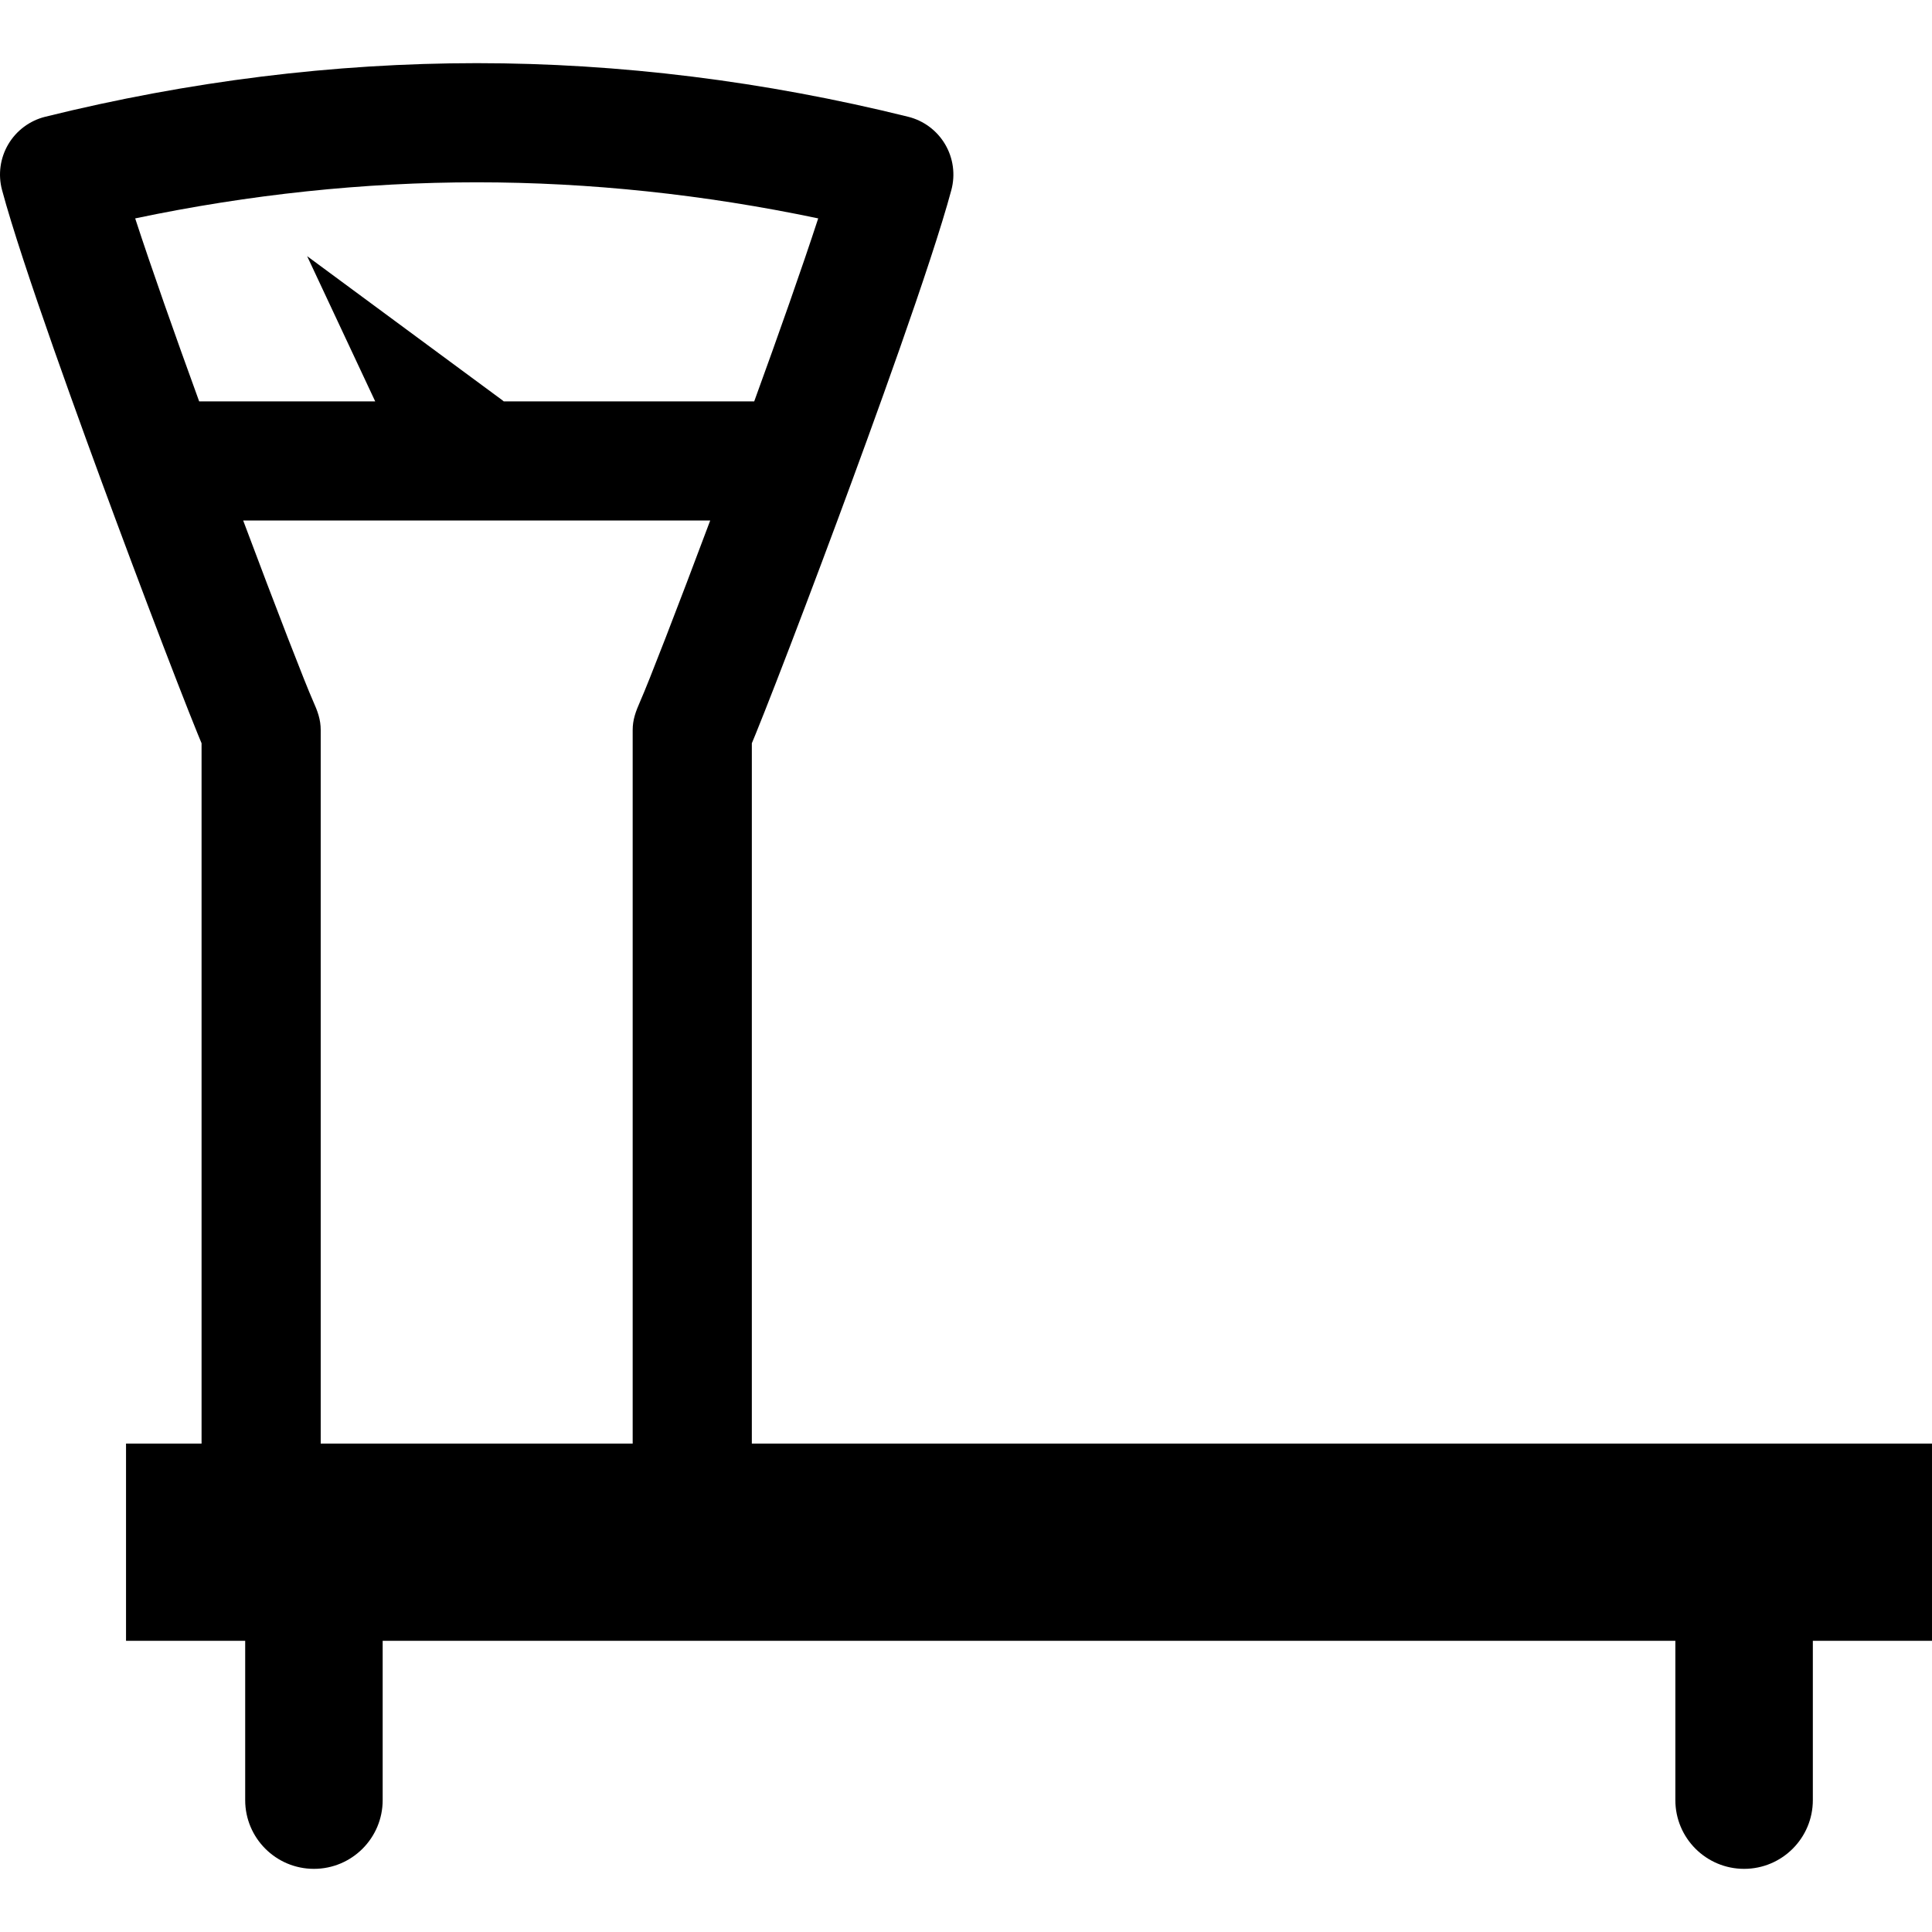
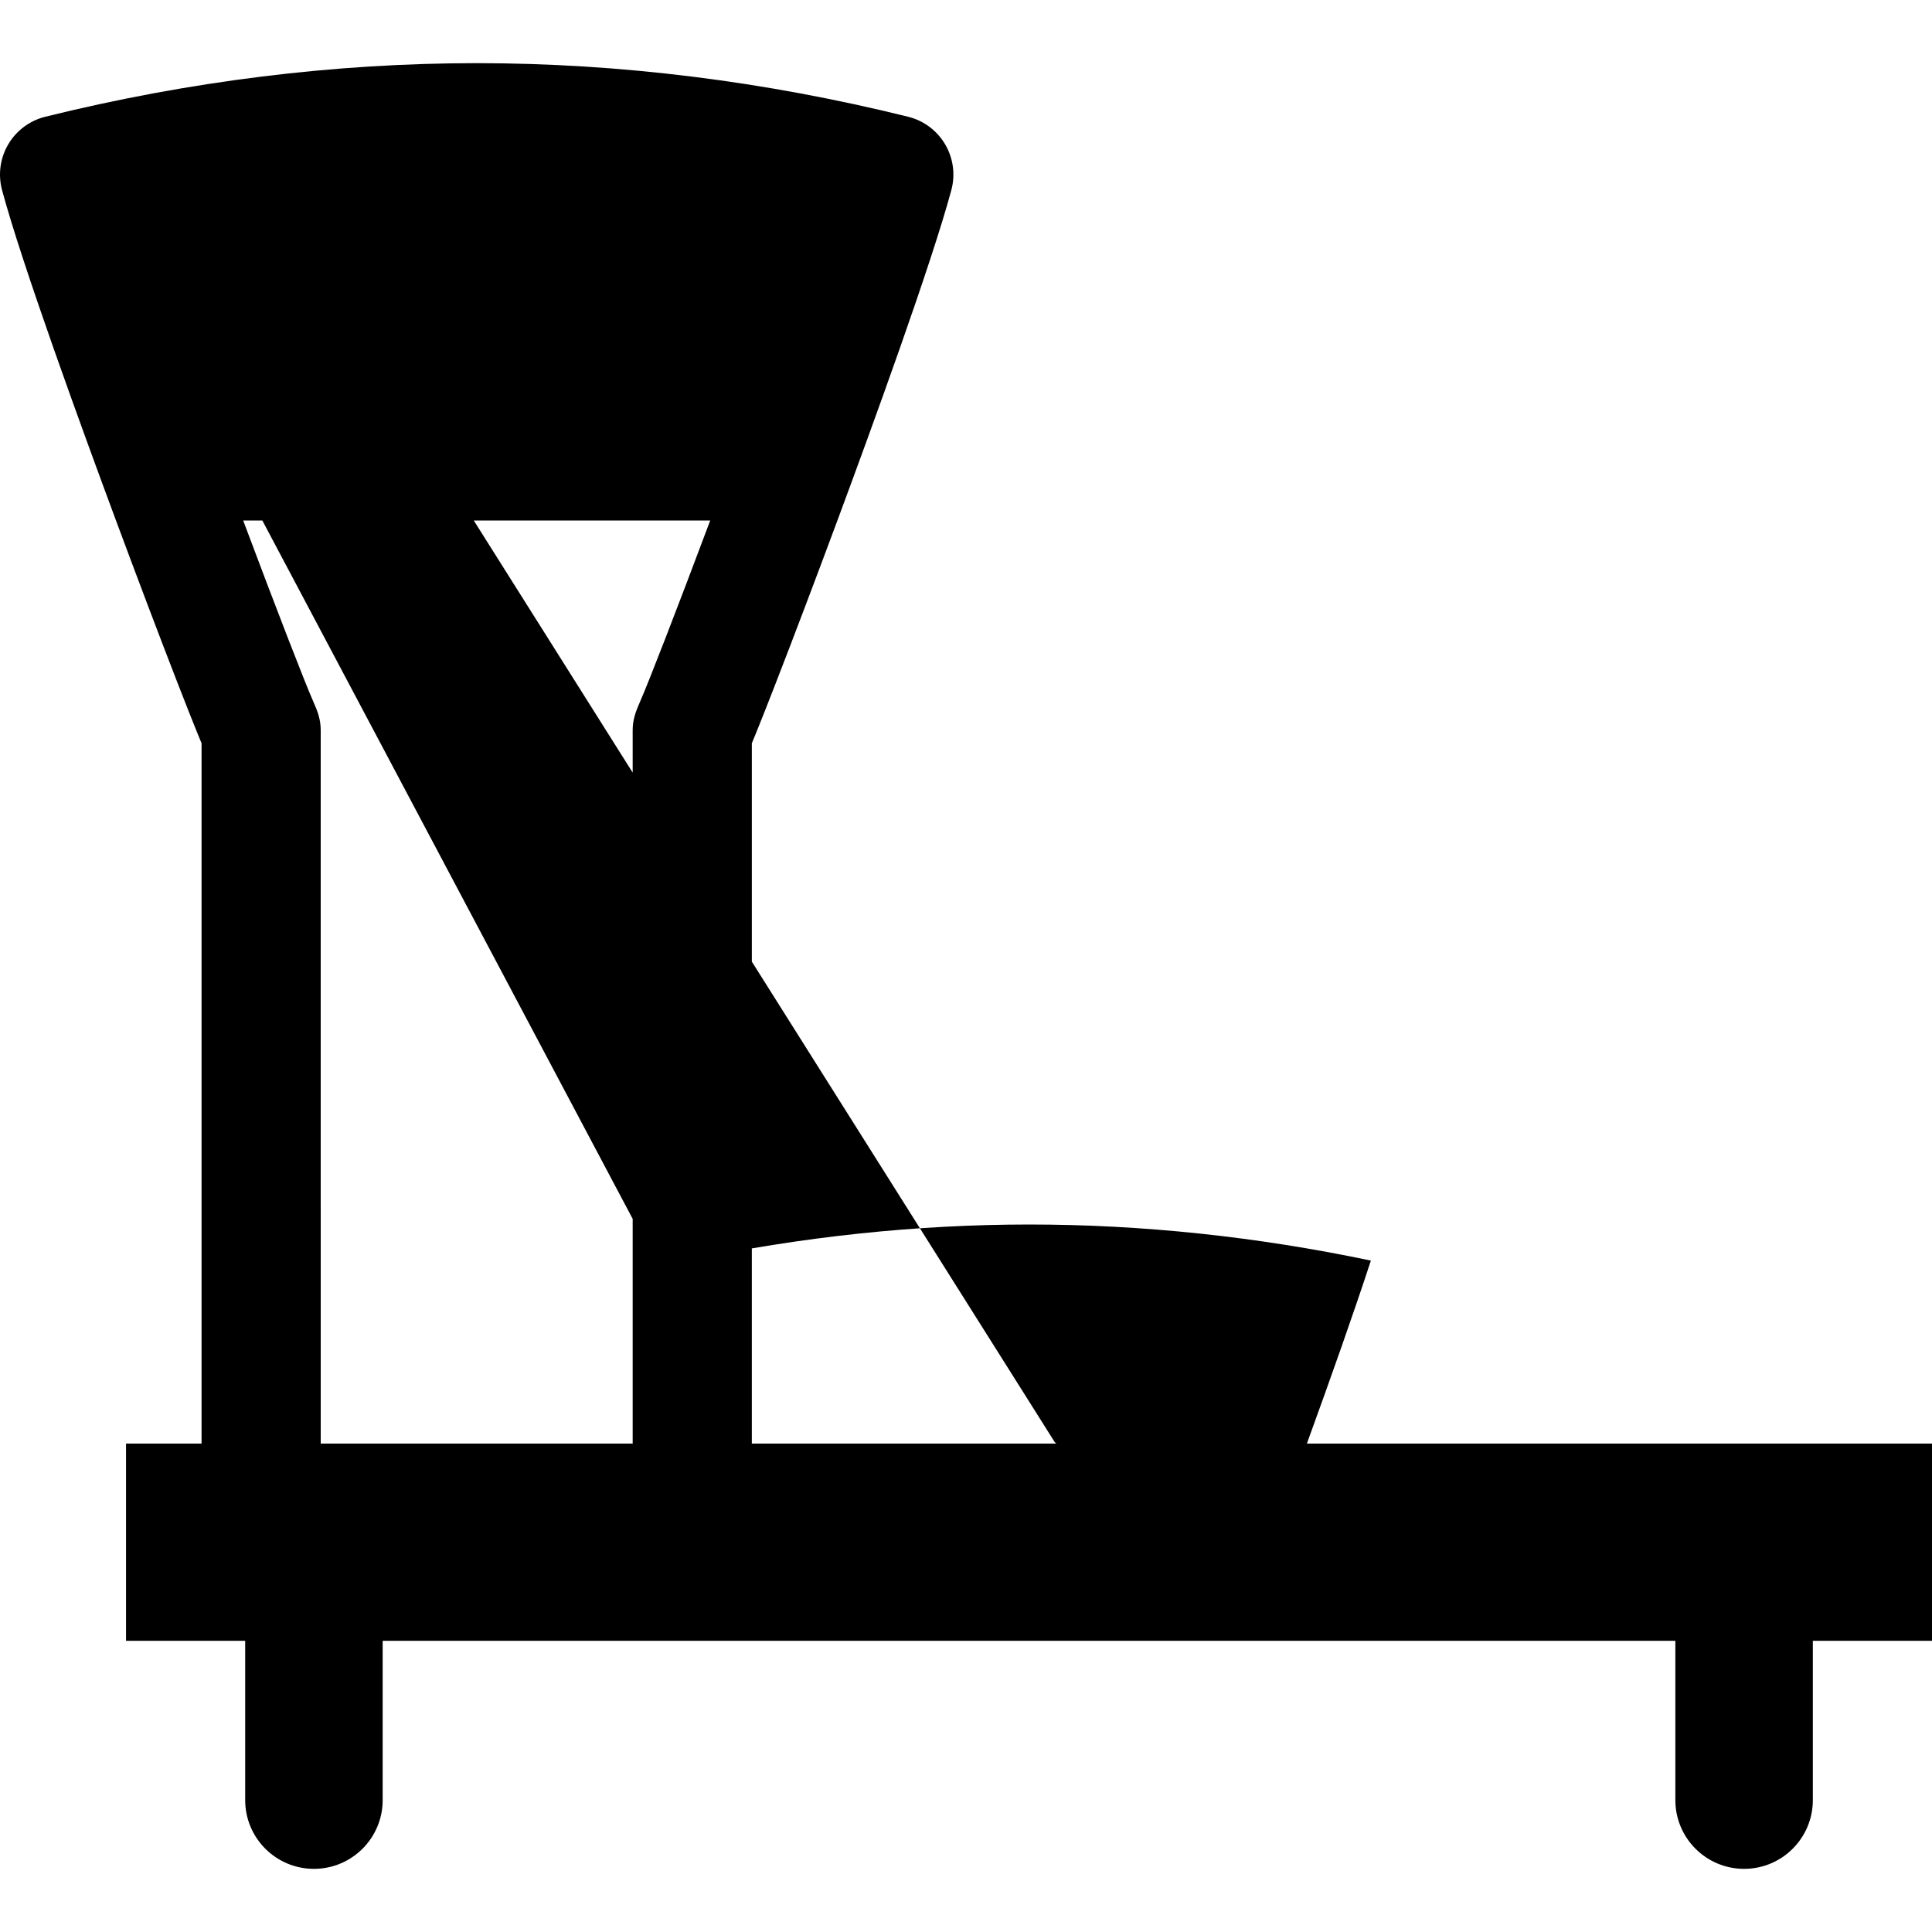
<svg xmlns="http://www.w3.org/2000/svg" fill="#000000" height="800px" width="800px" version="1.1" id="Capa_1" viewBox="0 0 421.566 421.566" xml:space="preserve">
-   <path d="M164.051,314.991l0.002-152.814c0.246-0.587,0.528-1.271,0.844-2.045c1.094-2.686,2.627-6.564,4.434-11.217  c3.91-10.066,8.81-22.996,13.442-35.473c7.416-19.973,20.502-55.884,24.815-71.982c0.904-3.372,0.413-6.965-1.36-9.972  c-1.773-3.006-4.682-5.173-8.07-6.012c-31.326-7.761-62.996-11.696-94.13-11.696c-31.133,0-62.81,3.935-94.152,11.695  c-3.388,0.839-6.297,3.006-8.071,6.012c-1.773,3.006-2.265,6.6-1.36,9.972c4.314,16.103,17.398,52.01,24.814,71.98  c4.635,12.483,9.534,25.413,13.442,35.474c1.808,4.654,3.341,8.533,4.435,11.218c0.316,0.776,0.599,1.46,0.846,2.047v152.812H27.5  v43.04h26v34.756c0,8.284,6.716,15,15,15s15-6.716,15-15v-34.756h282.066v34.756c0,8.284,6.716,15,15,15c8.283,0,15-6.716,15-15  v-34.756h26v-43.04H164.051z M43.459,87.581c-5.314-14.607-10.386-28.974-13.962-39.926c24.901-5.229,49.913-7.875,74.53-7.875  c24.615,0,49.619,2.646,74.507,7.873c-3.576,10.952-8.648,25.319-13.963,39.928h-54.657c-0.117-0.093-0.224-0.193-0.345-0.283  L67.016,55.891l14.854,31.69H43.459z M139.745,152.902c-1.071,2.441-1.694,4.148-1.694,6.418v155.67h-68.07l-0.002-155.67  c0-2.343-0.66-4.098-1.704-6.439c-1.671-3.757-7.926-19.855-15.212-39.301h101.904C147.668,133.063,141.403,149.183,139.745,152.902  z" />
+   <path d="M164.051,314.991l0.002-152.814c0.246-0.587,0.528-1.271,0.844-2.045c1.094-2.686,2.627-6.564,4.434-11.217  c3.91-10.066,8.81-22.996,13.442-35.473c7.416-19.973,20.502-55.884,24.815-71.982c0.904-3.372,0.413-6.965-1.36-9.972  c-1.773-3.006-4.682-5.173-8.07-6.012c-31.326-7.761-62.996-11.696-94.13-11.696c-31.133,0-62.81,3.935-94.152,11.695  c-3.388,0.839-6.297,3.006-8.071,6.012c-1.773,3.006-2.265,6.6-1.36,9.972c4.314,16.103,17.398,52.01,24.814,71.98  c4.635,12.483,9.534,25.413,13.442,35.474c1.808,4.654,3.341,8.533,4.435,11.218c0.316,0.776,0.599,1.46,0.846,2.047v152.812H27.5  v43.04h26v34.756c0,8.284,6.716,15,15,15s15-6.716,15-15v-34.756h282.066v34.756c0,8.284,6.716,15,15,15c8.283,0,15-6.716,15-15  v-34.756h26v-43.04H164.051z c-5.314-14.607-10.386-28.974-13.962-39.926c24.901-5.229,49.913-7.875,74.53-7.875  c24.615,0,49.619,2.646,74.507,7.873c-3.576,10.952-8.648,25.319-13.963,39.928h-54.657c-0.117-0.093-0.224-0.193-0.345-0.283  L67.016,55.891l14.854,31.69H43.459z M139.745,152.902c-1.071,2.441-1.694,4.148-1.694,6.418v155.67h-68.07l-0.002-155.67  c0-2.343-0.66-4.098-1.704-6.439c-1.671-3.757-7.926-19.855-15.212-39.301h101.904C147.668,133.063,141.403,149.183,139.745,152.902  z" />
</svg>